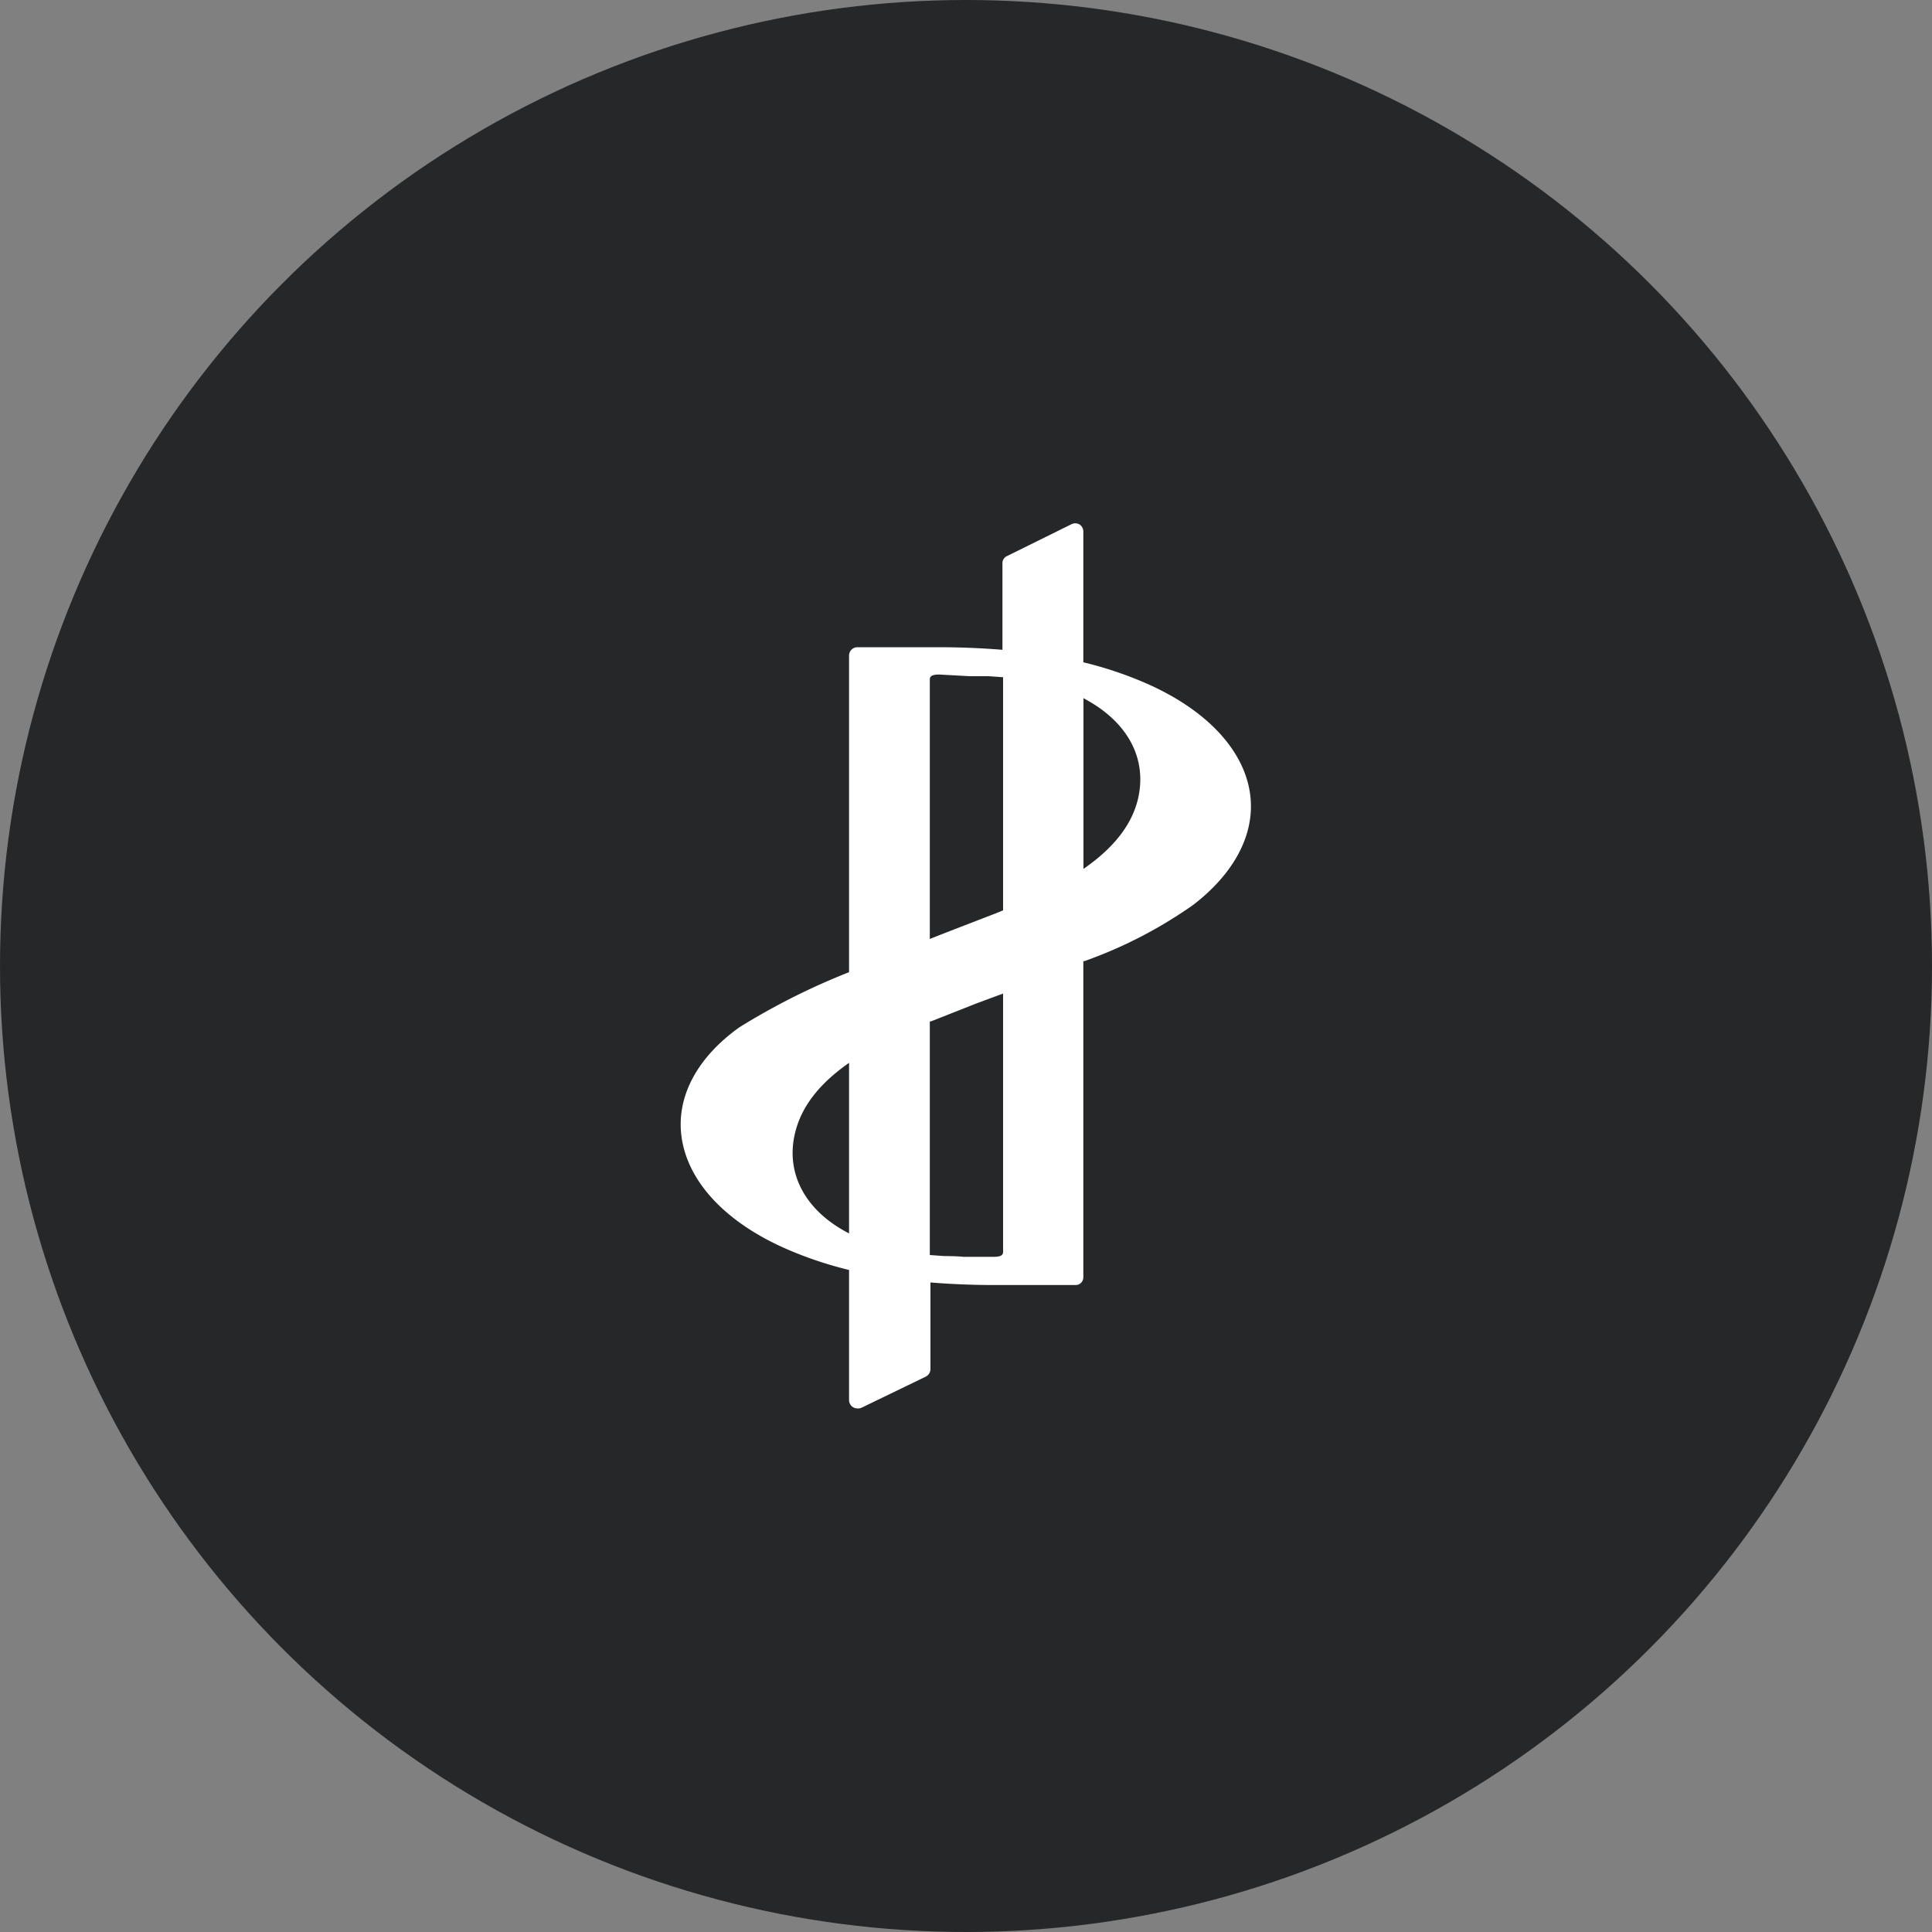
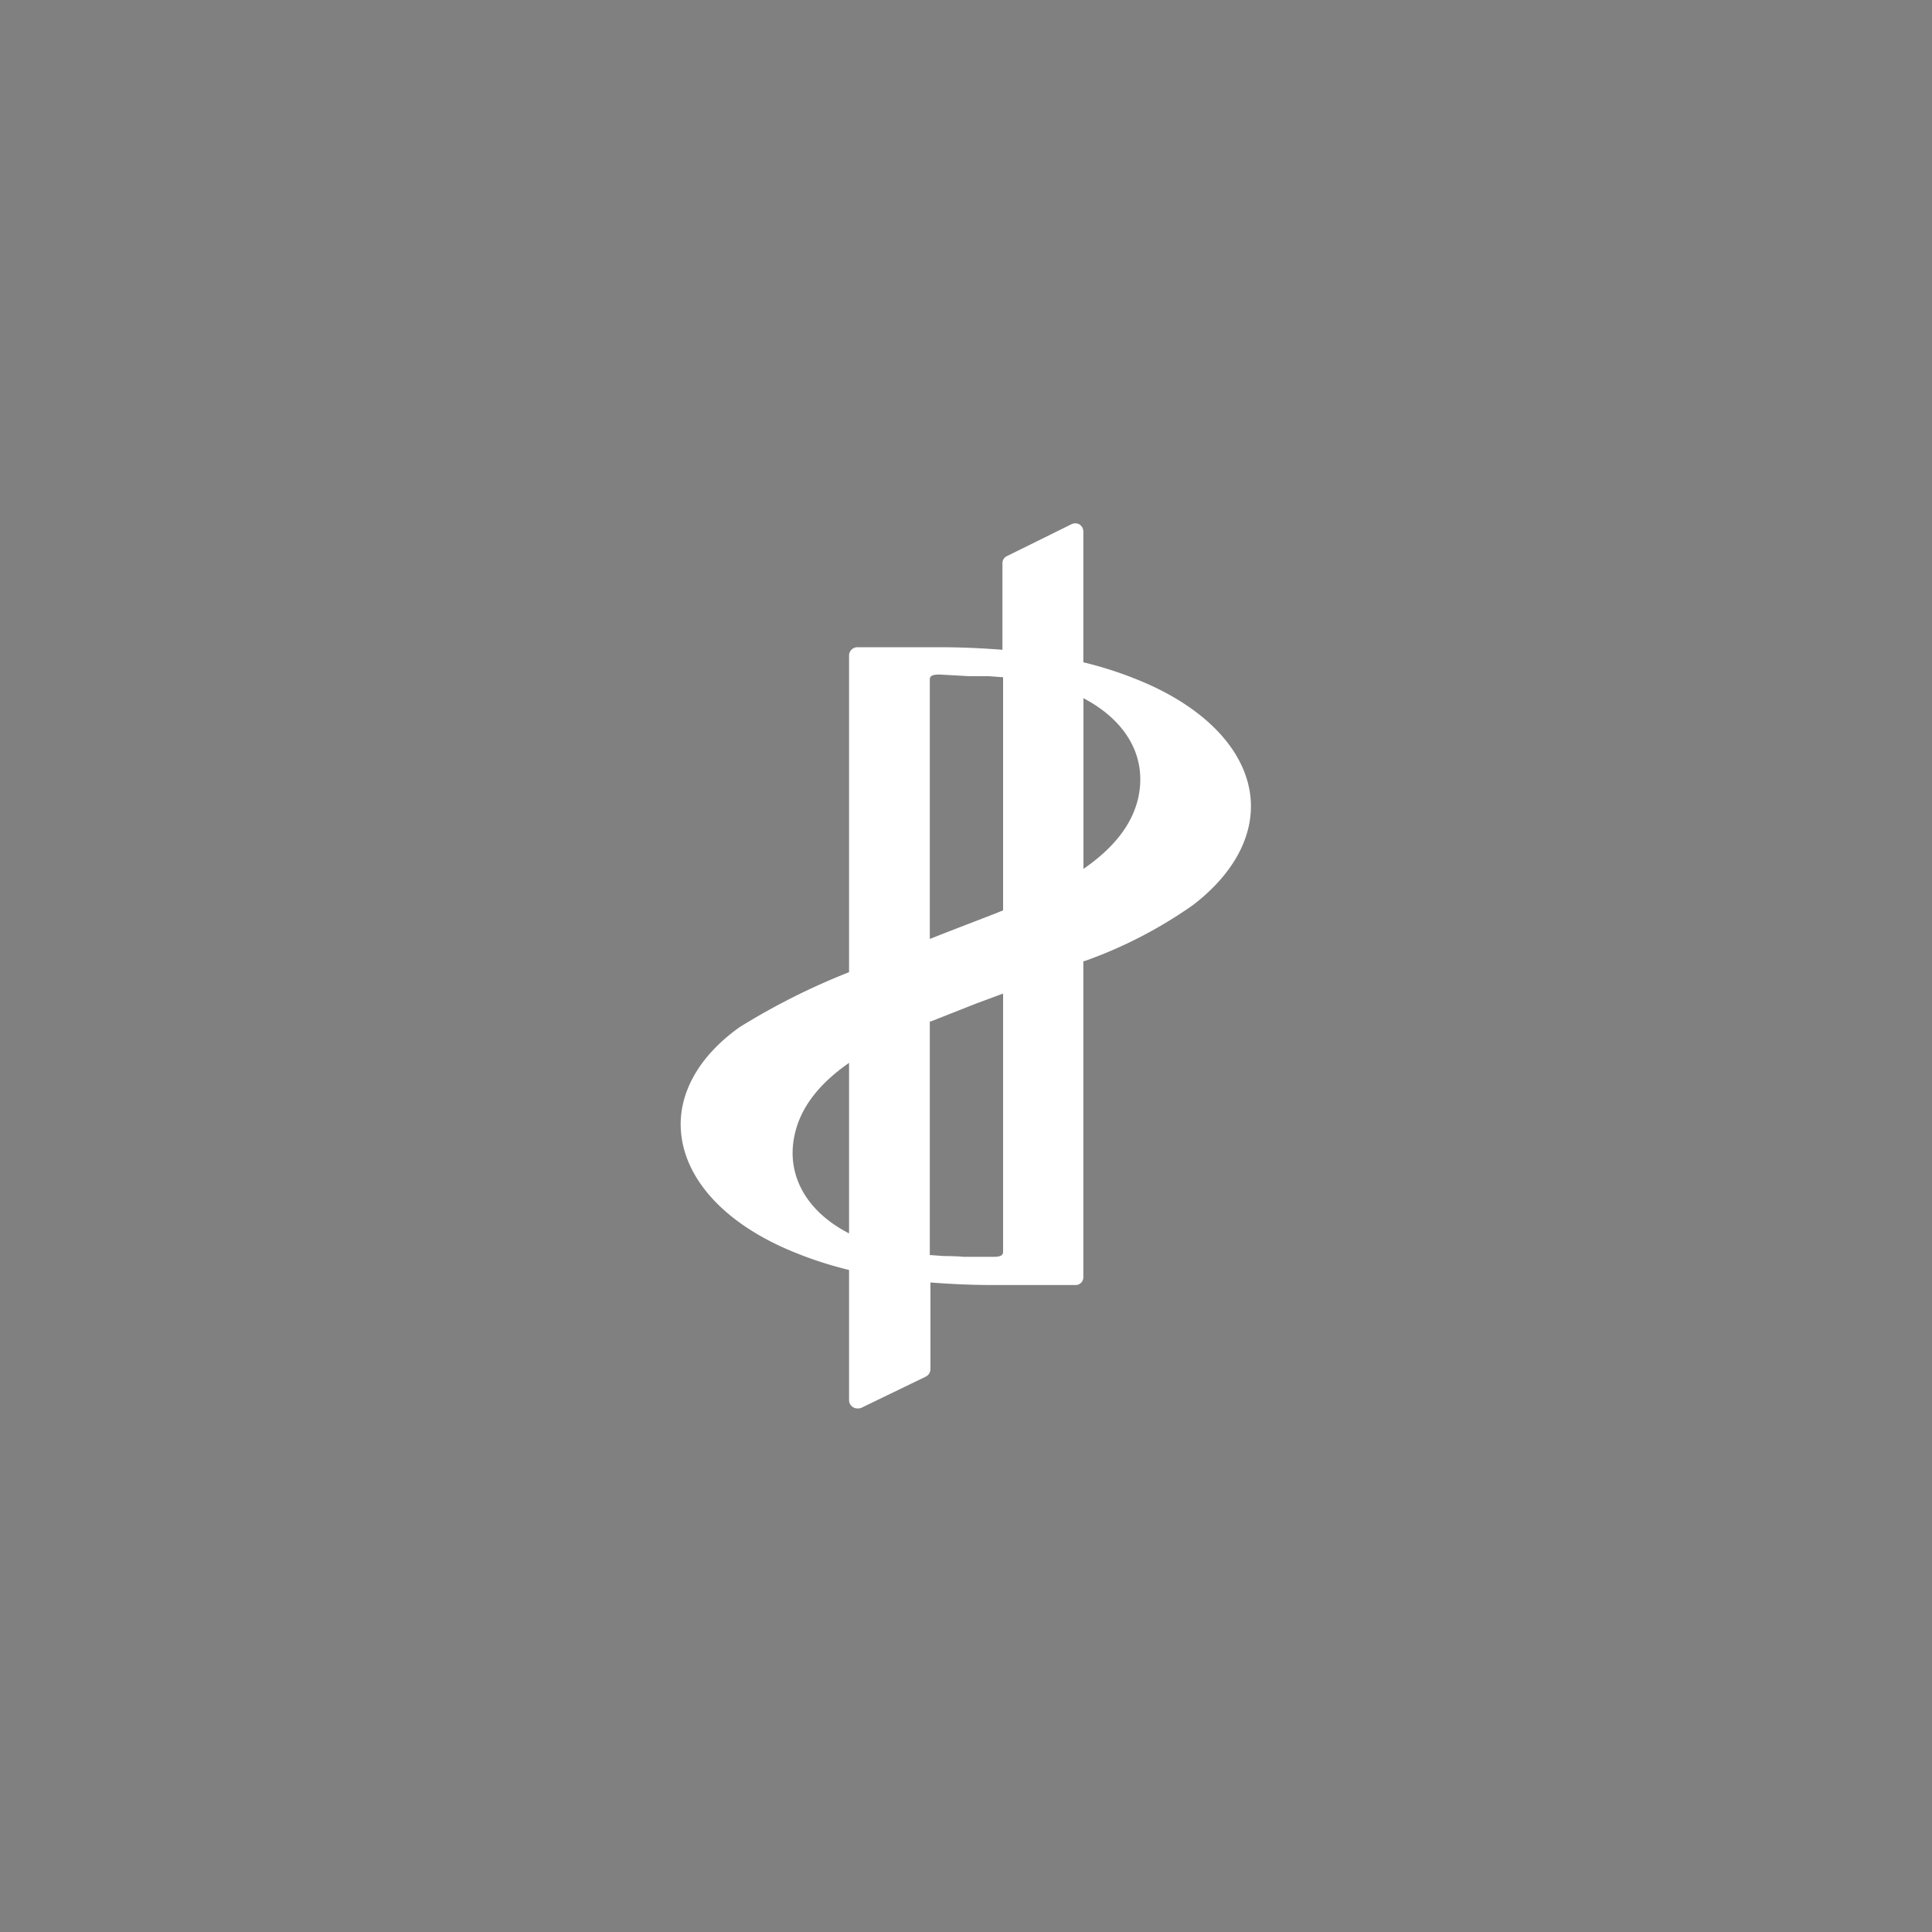
<svg xmlns="http://www.w3.org/2000/svg" viewBox="0 0 150 150">
  <rect x="0" y="0" width="150" height="150" fill="#808080" stroke="none" />
  <defs>
    <style>.cls-1{fill:#252728;}.cls-2{fill:#fff;}</style>
  </defs>
  <g id="Park_Plaza" data-name="Park Plaza">
-     <circle class="cls-1" cx="75" cy="75" r="75" />
    <path class="cls-2" d="M66.57,109.35a.65.65,0,0,1-.65-.65V98.6A29.6,29.6,0,0,1,61.13,97c-4.85-2.1-7.85-5.35-8.24-8.94-.33-3,1.28-6,4.53-8.31a52.88,52.88,0,0,1,8.5-4.27V50.9a.65.65,0,0,1,.65-.65h6.26c1.85,0,3.5.08,5,.2V43.72a.6.6,0,0,1,.34-.54l5-2.47a.67.67,0,0,1,.63,0,.66.66,0,0,1,.31.56V51.42a29.39,29.39,0,0,1,4.8,1.6c4.75,2.06,7.73,5.23,8.16,8.72.37,3-1.21,6.05-4.45,8.53a34.85,34.85,0,0,1-8.42,4.35l-.09,0V99.17a.6.6,0,0,1-.18.43.59.59,0,0,1-.42.17H77.24c-1.85,0-3.51-.08-5-.2v6.73a.66.66,0,0,1-.36.58l-5,2.42A.67.67,0,0,1,66.57,109.35ZM73.3,97.52s1,0,1.5.06l2.35,0c.73,0,.73-.24.73-.44v-20l-2.08.77-3.52,1.39-.09,0V97.44l1.11.08Zm-7.38-15c-2.36,1.65-3.74,3.46-4.21,5.52h0c-.72,3.11.85,6,4.21,7.72Zm7-30.15h0c-.73,0-.73.24-.73.44V72.9c2.15-.85,4-1.55,5.15-2l.54-.22V52.58l-1.11-.08h0l-1.5,0Zm11.2,1.81V67.46C86.51,65.81,87.89,64,88.36,62,89.08,58.83,87.51,56,84.14,54.22Z" />
  </g>
</svg>